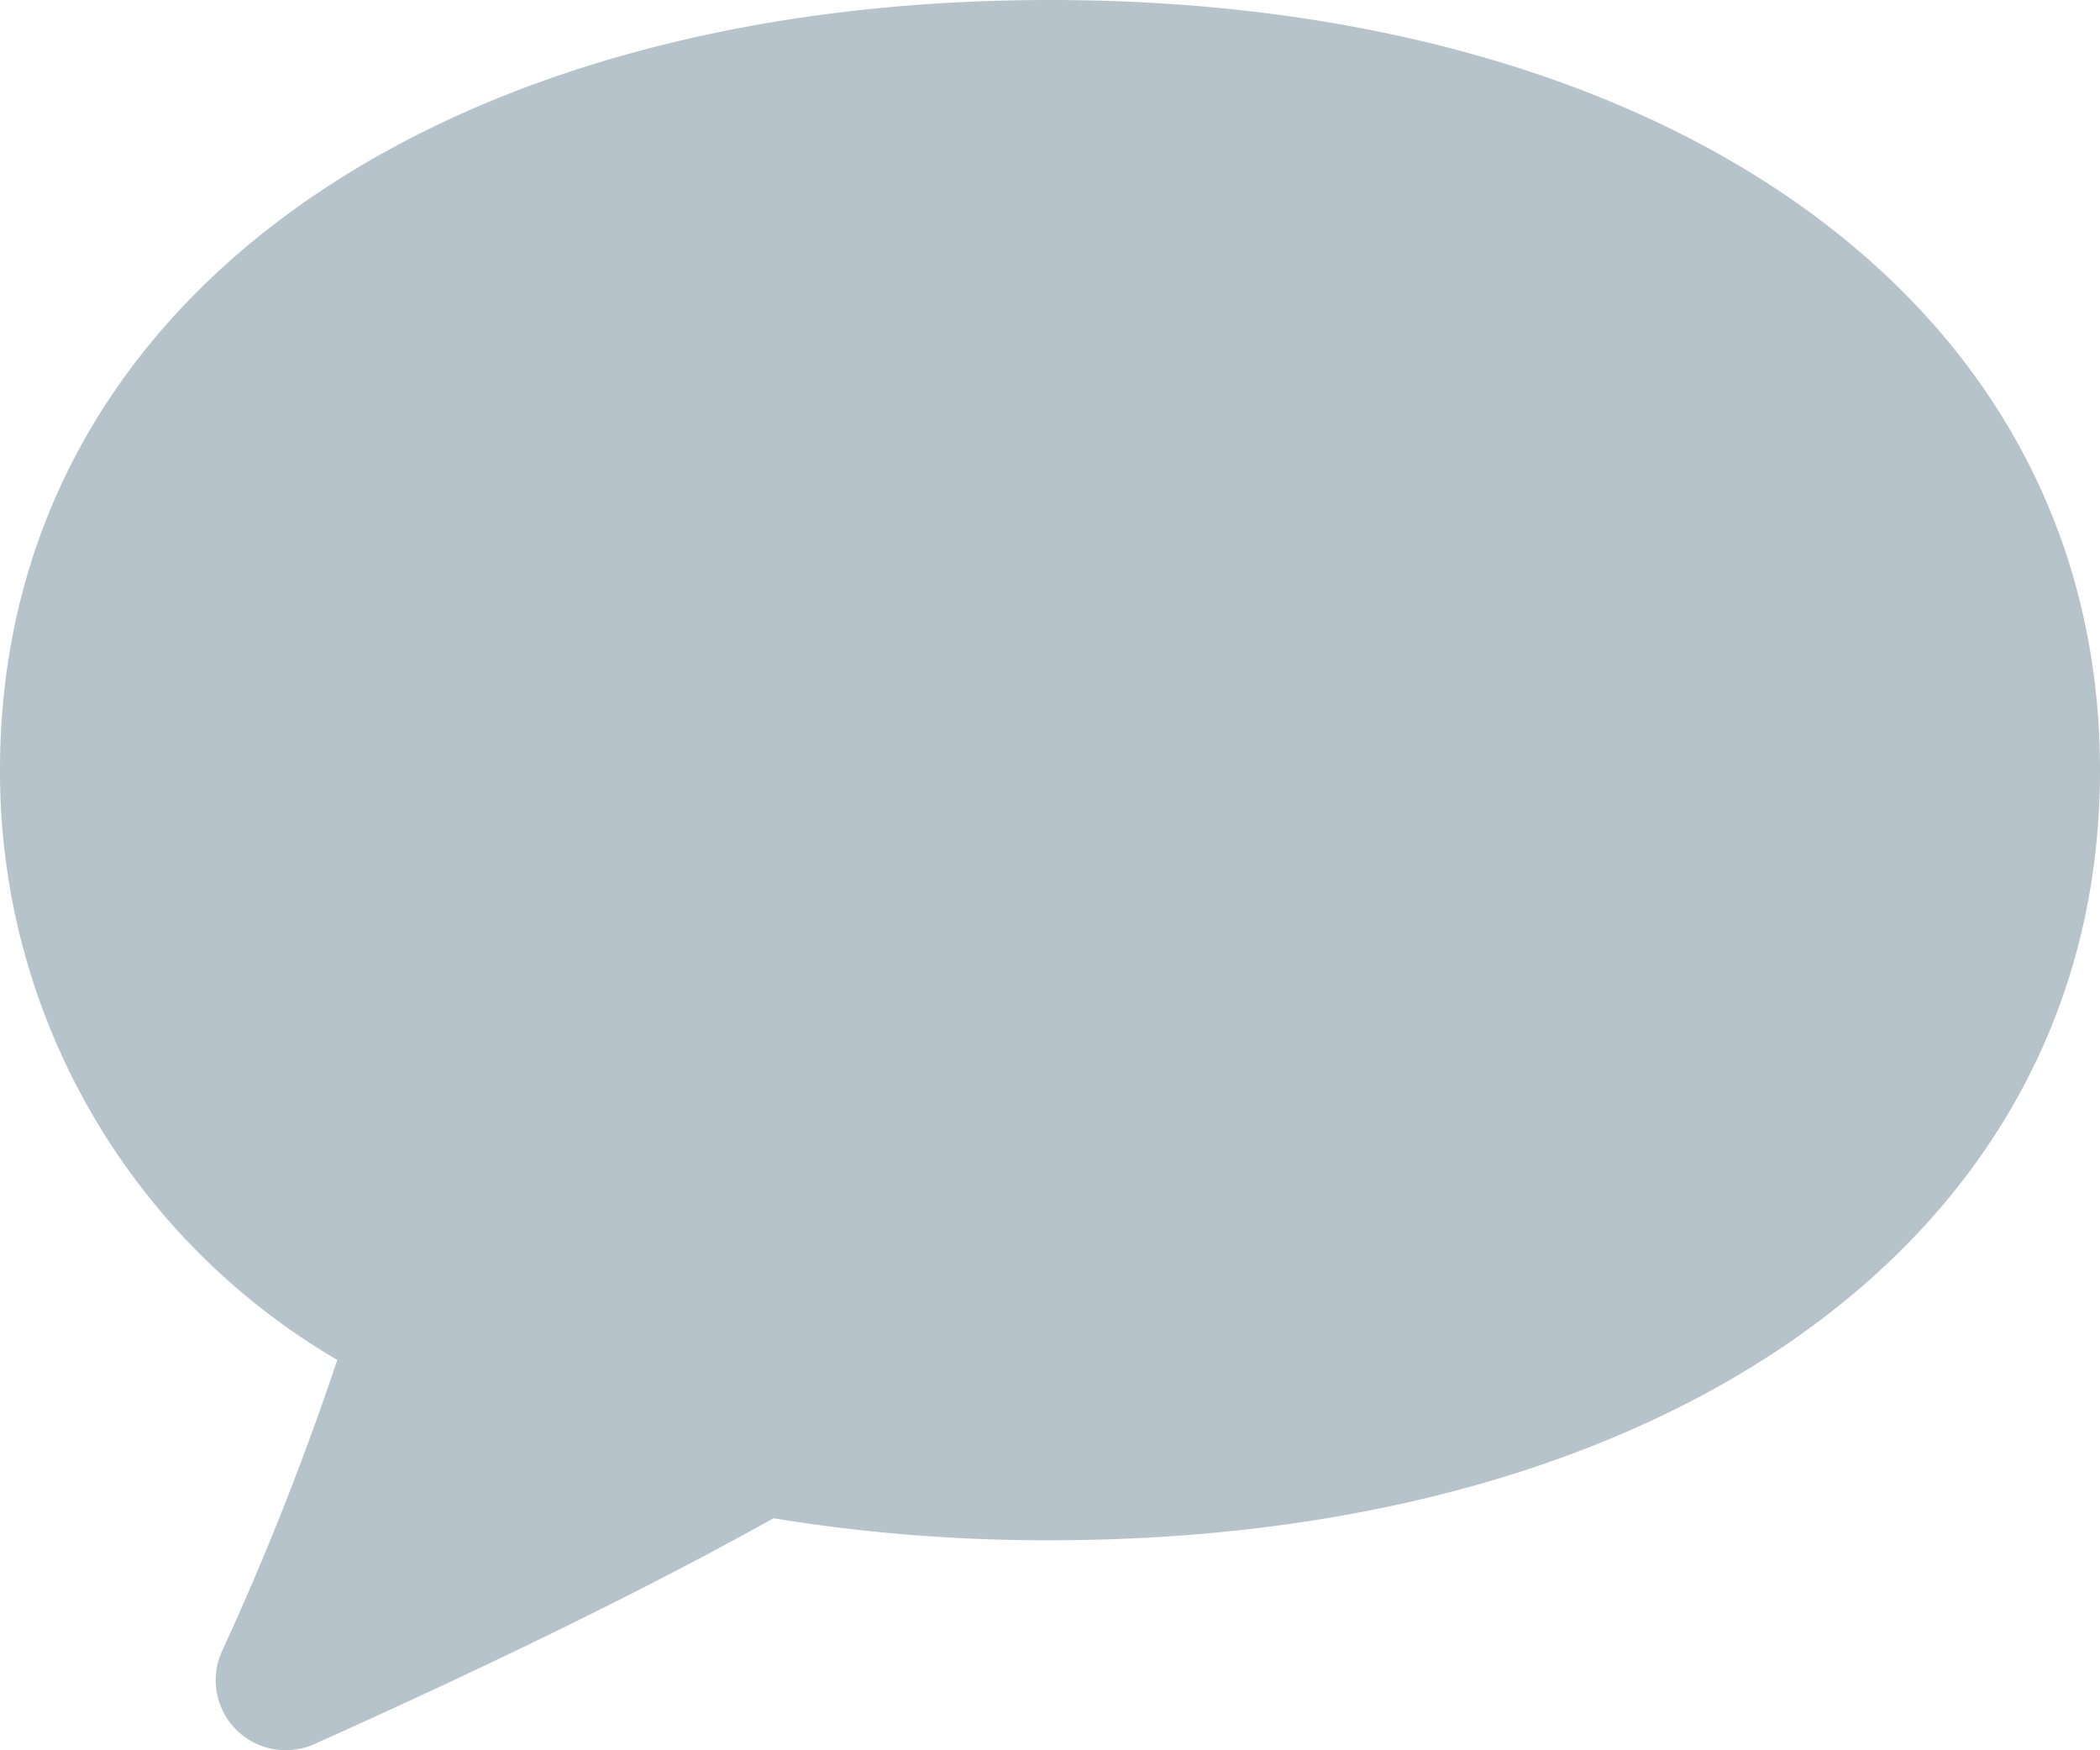
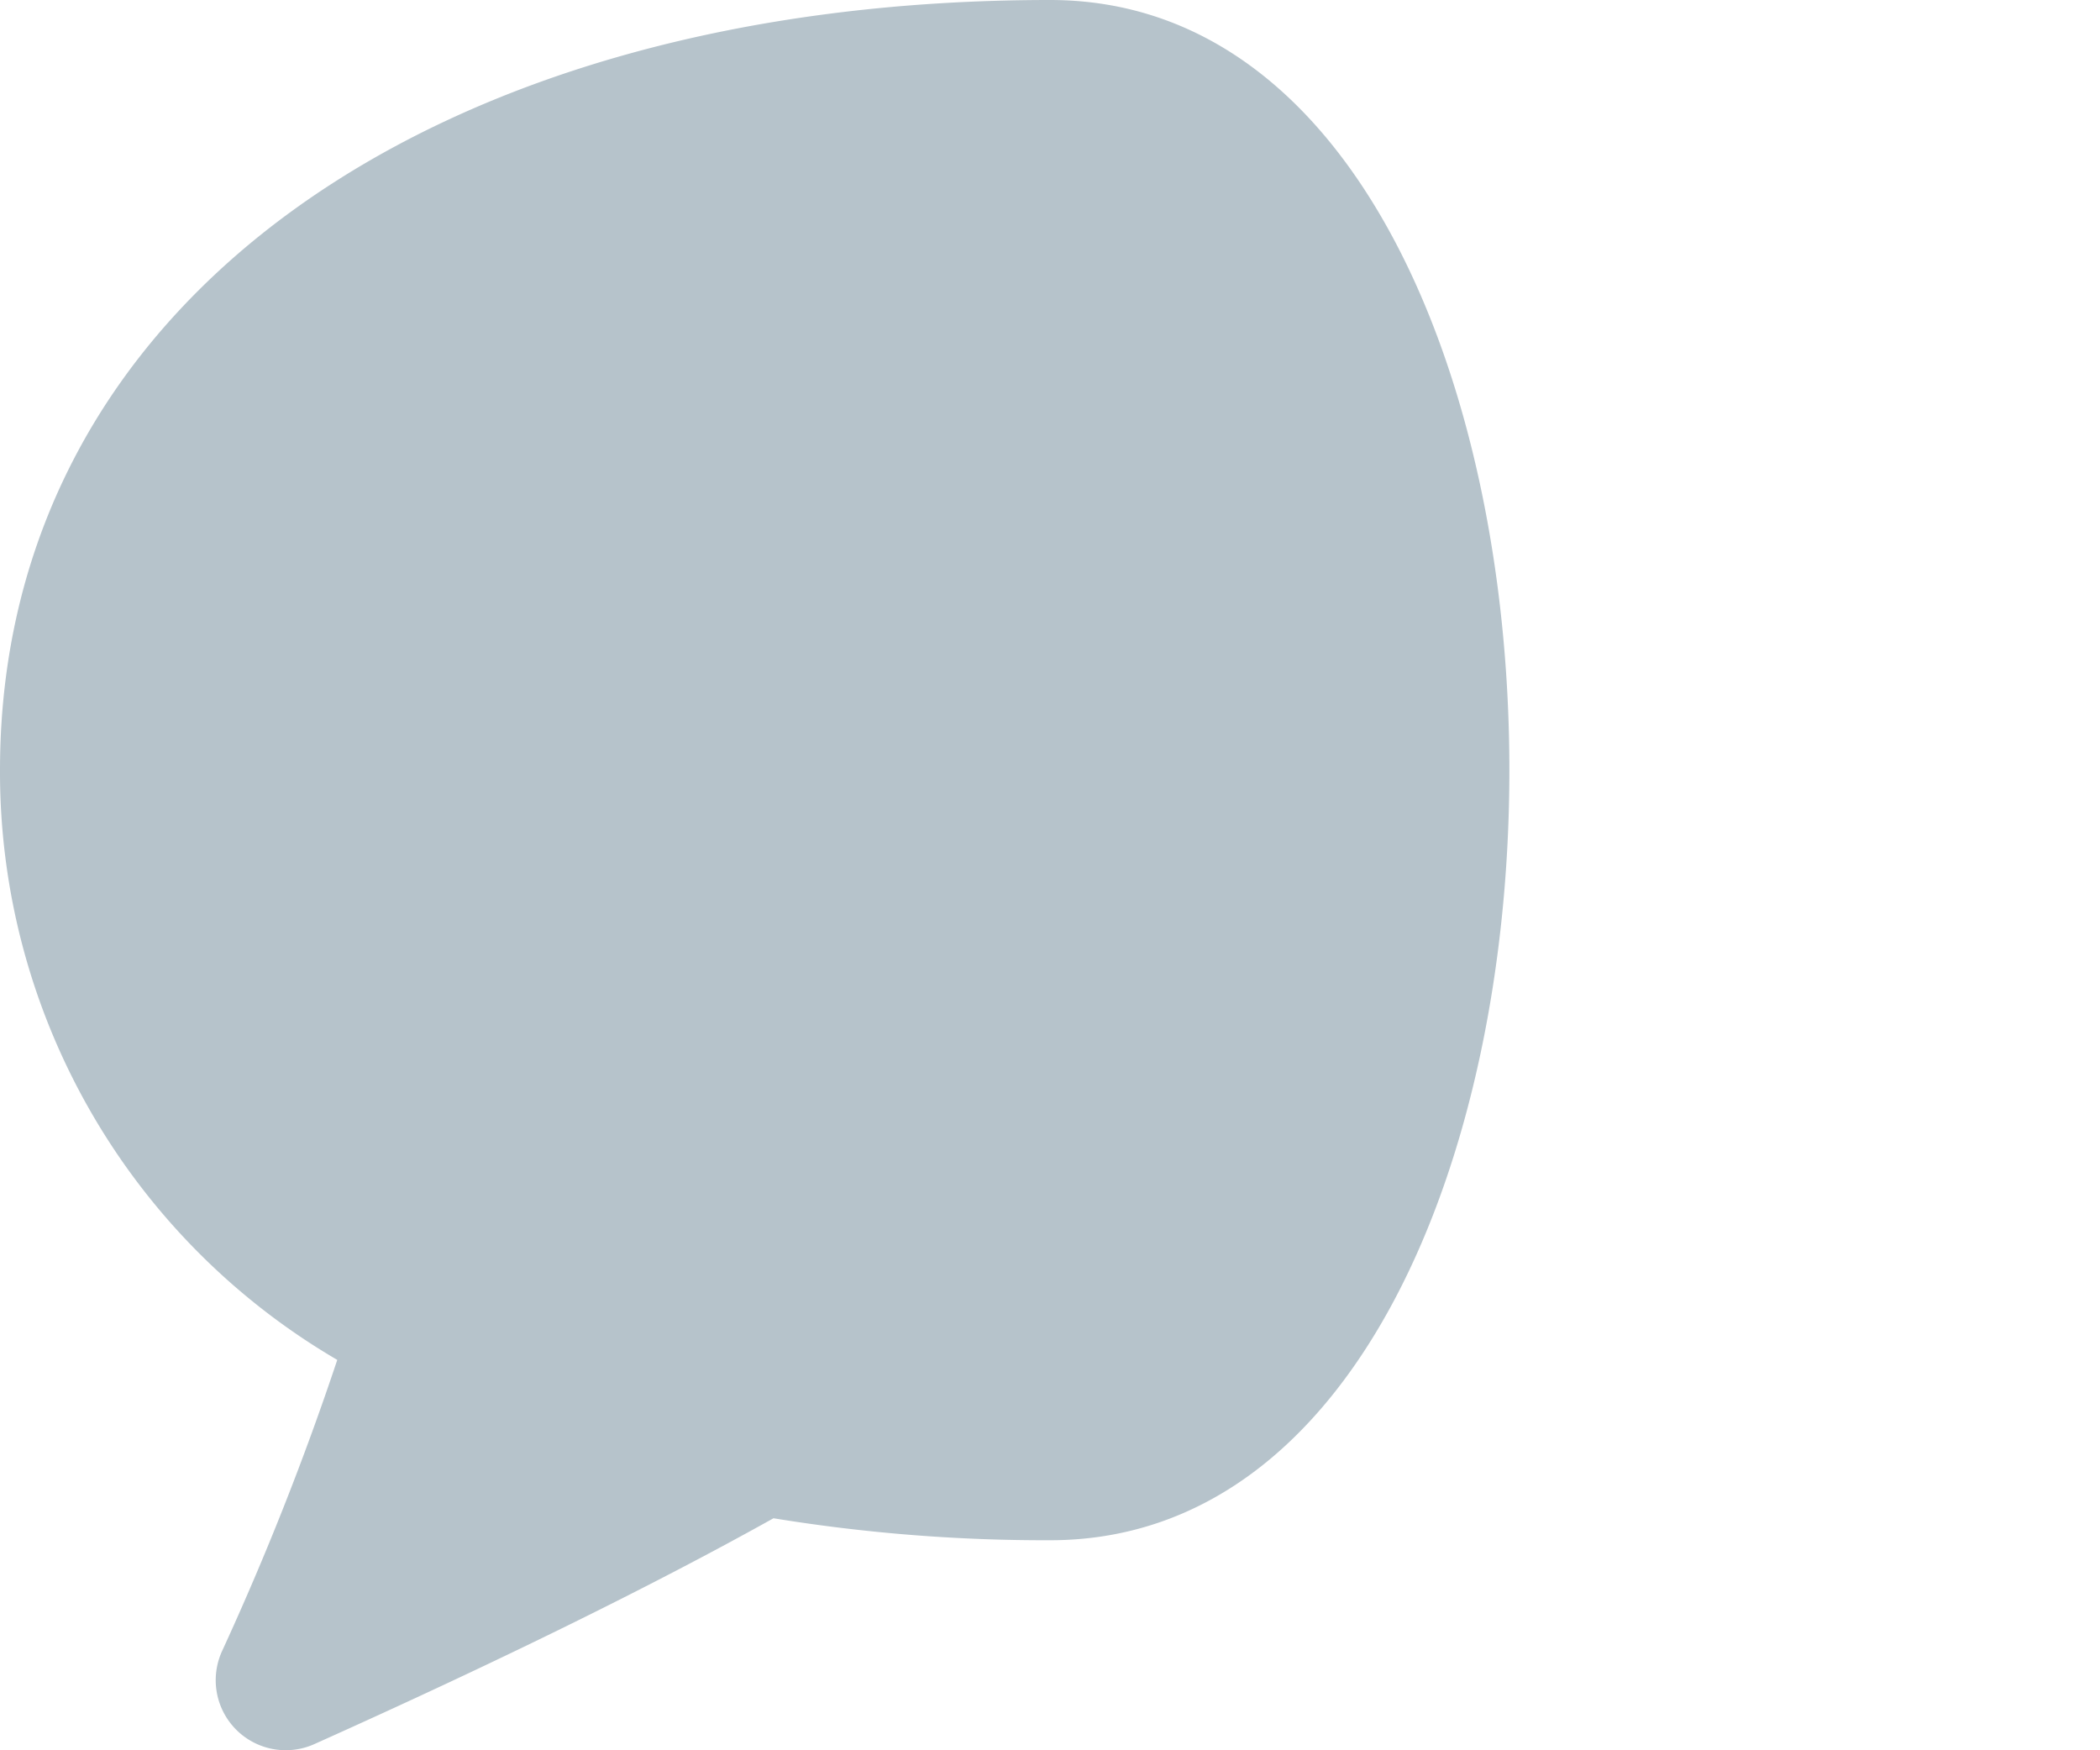
<svg xmlns="http://www.w3.org/2000/svg" width="15" height="12.5" viewBox="0 0 15 12.5">
  <defs>
    <style>
            .cls-1{fill:#b6c3cb;fill-rule:evenodd}
        </style>
  </defs>
-   <path id="Chat" d="M7.025 13.843q-1.3.725-3.28 1.613a.5.5 0 0 1-.659-.664 20.5 20.5 0 0 0 .823-2.08A4.862 4.862 0 0 1 1.5 8.5C1.5 5.139 4.625 3 9 3s7.5 2.139 7.5 5.5S13.375 14 9 14a12.058 12.058 0 0 1-1.975-.157z" class="cls-1" transform="translate(-1.5 -3)" />
+   <path id="Chat" d="M7.025 13.843q-1.3.725-3.28 1.613a.5.5 0 0 1-.659-.664 20.5 20.5 0 0 0 .823-2.08A4.862 4.862 0 0 1 1.5 8.5C1.5 5.139 4.625 3 9 3S13.375 14 9 14a12.058 12.058 0 0 1-1.975-.157z" class="cls-1" transform="translate(-1.5 -3)" />
</svg>